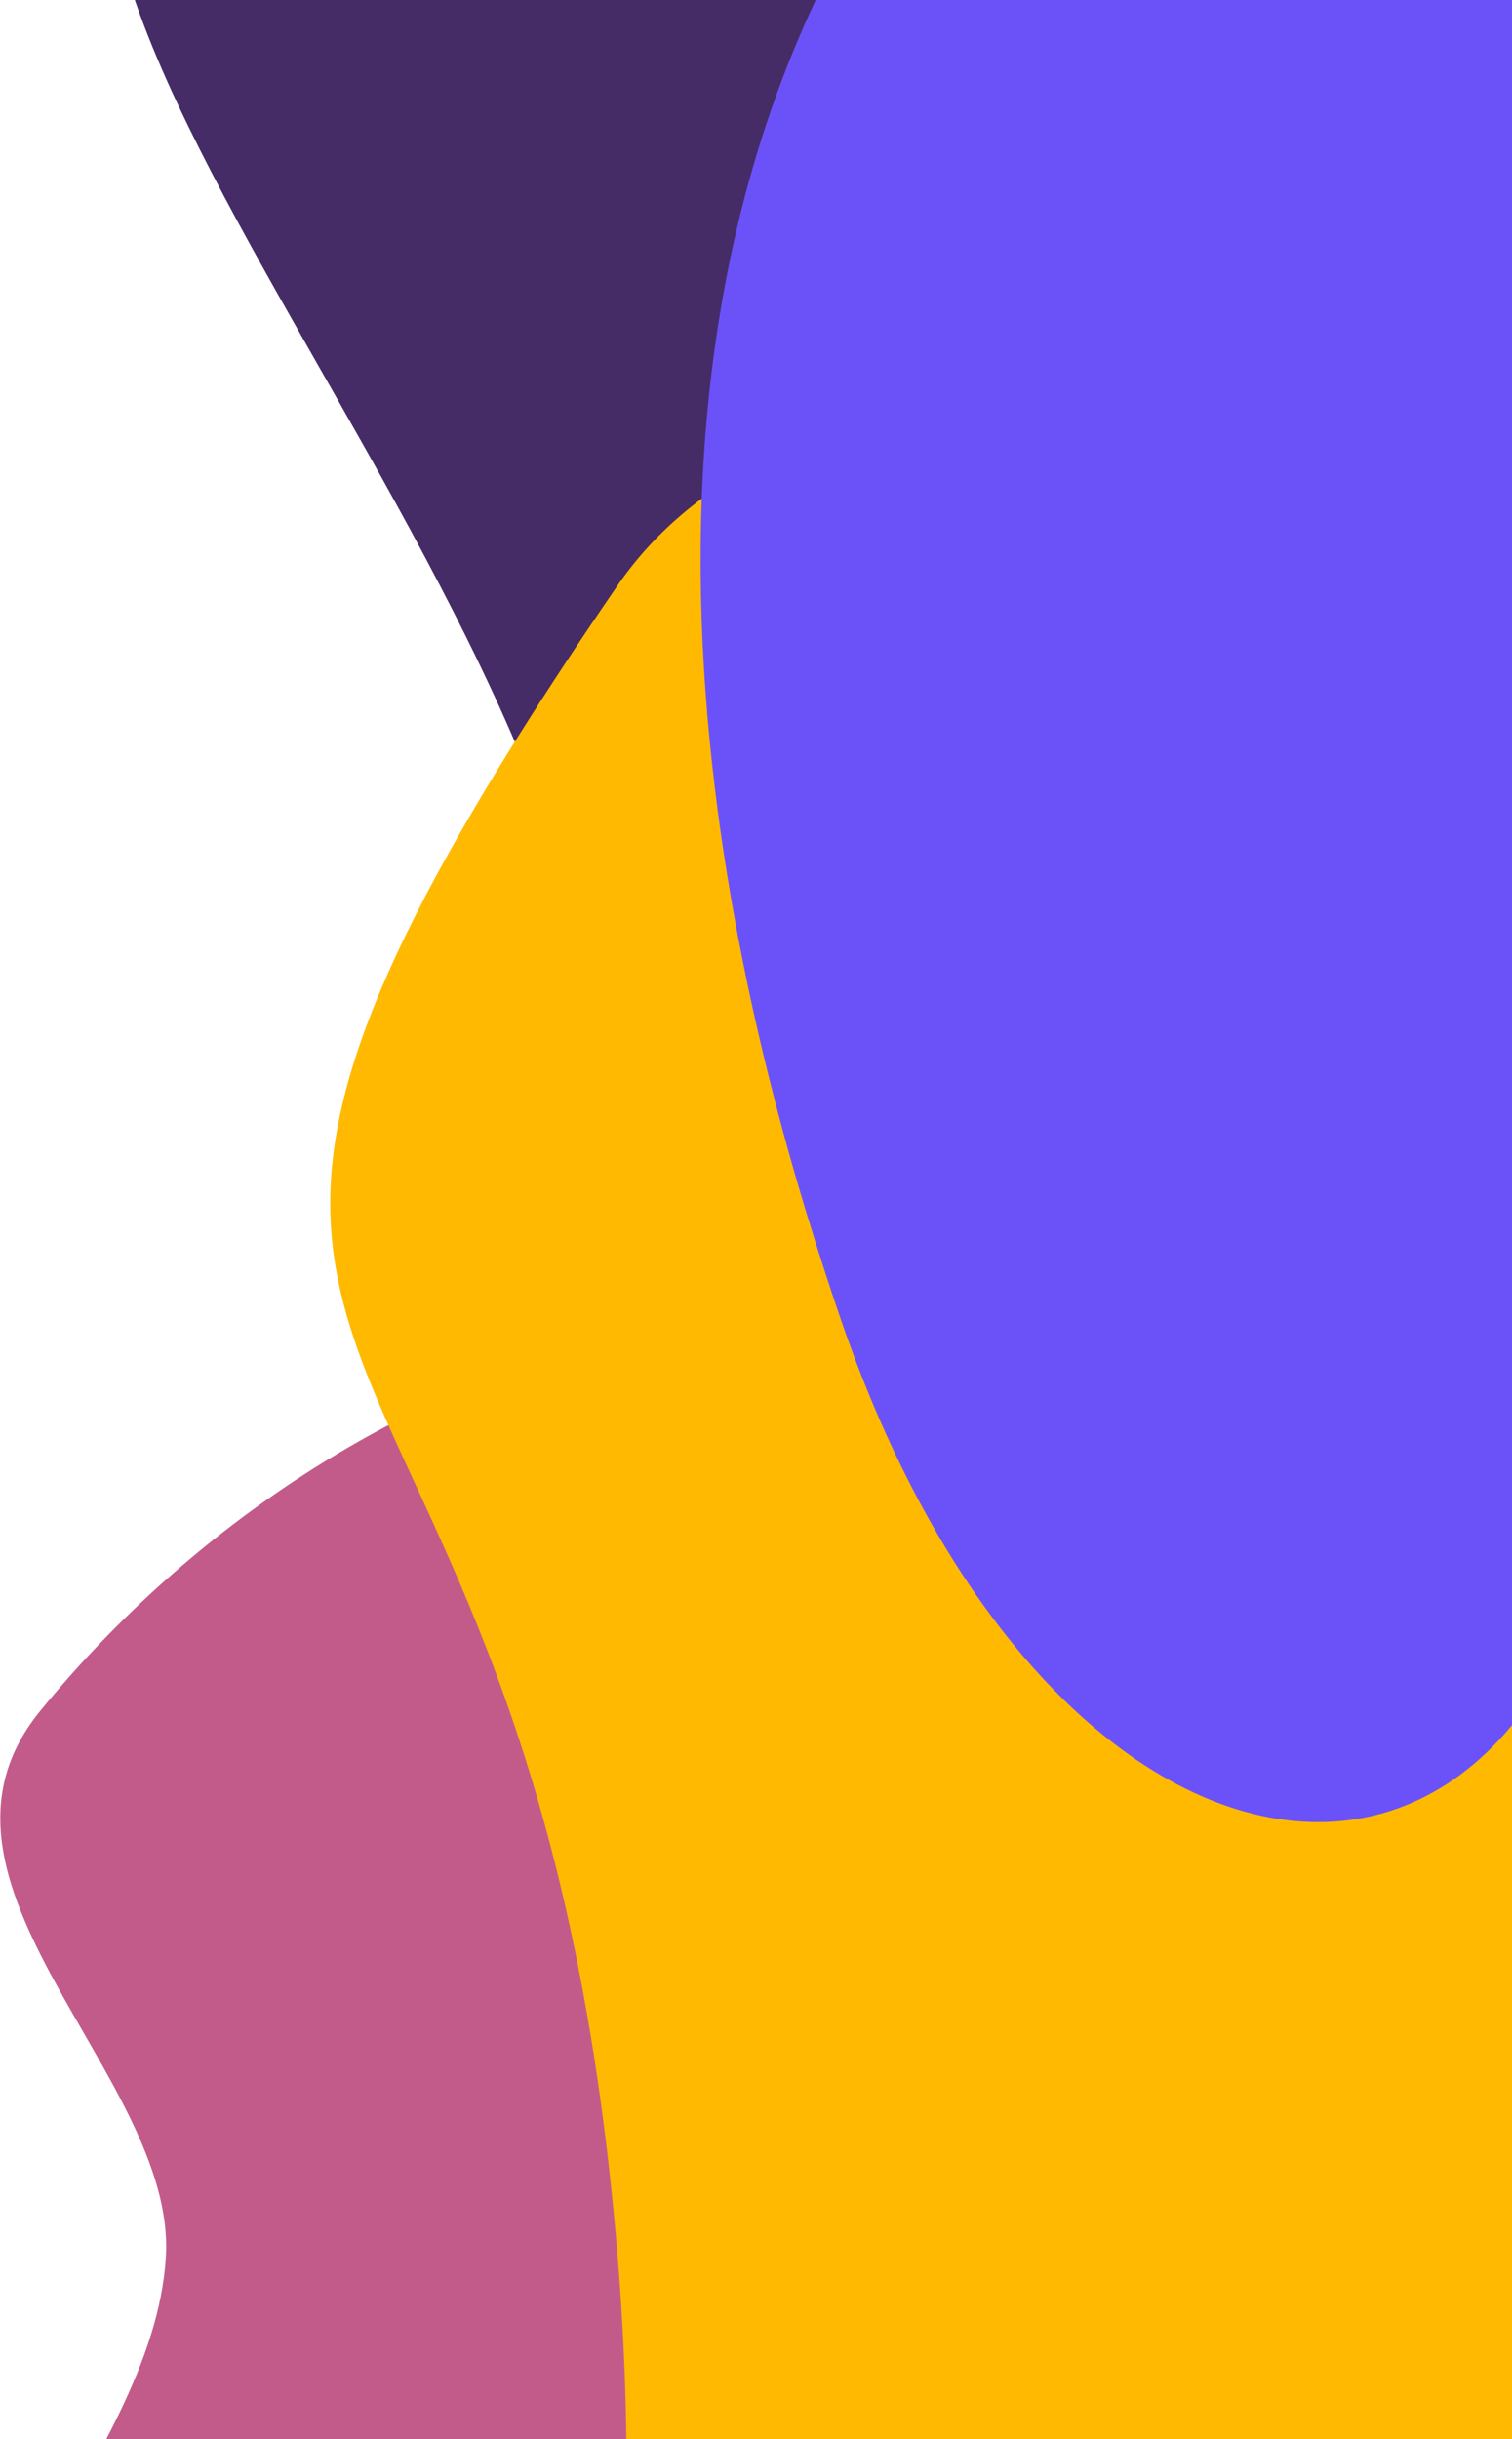
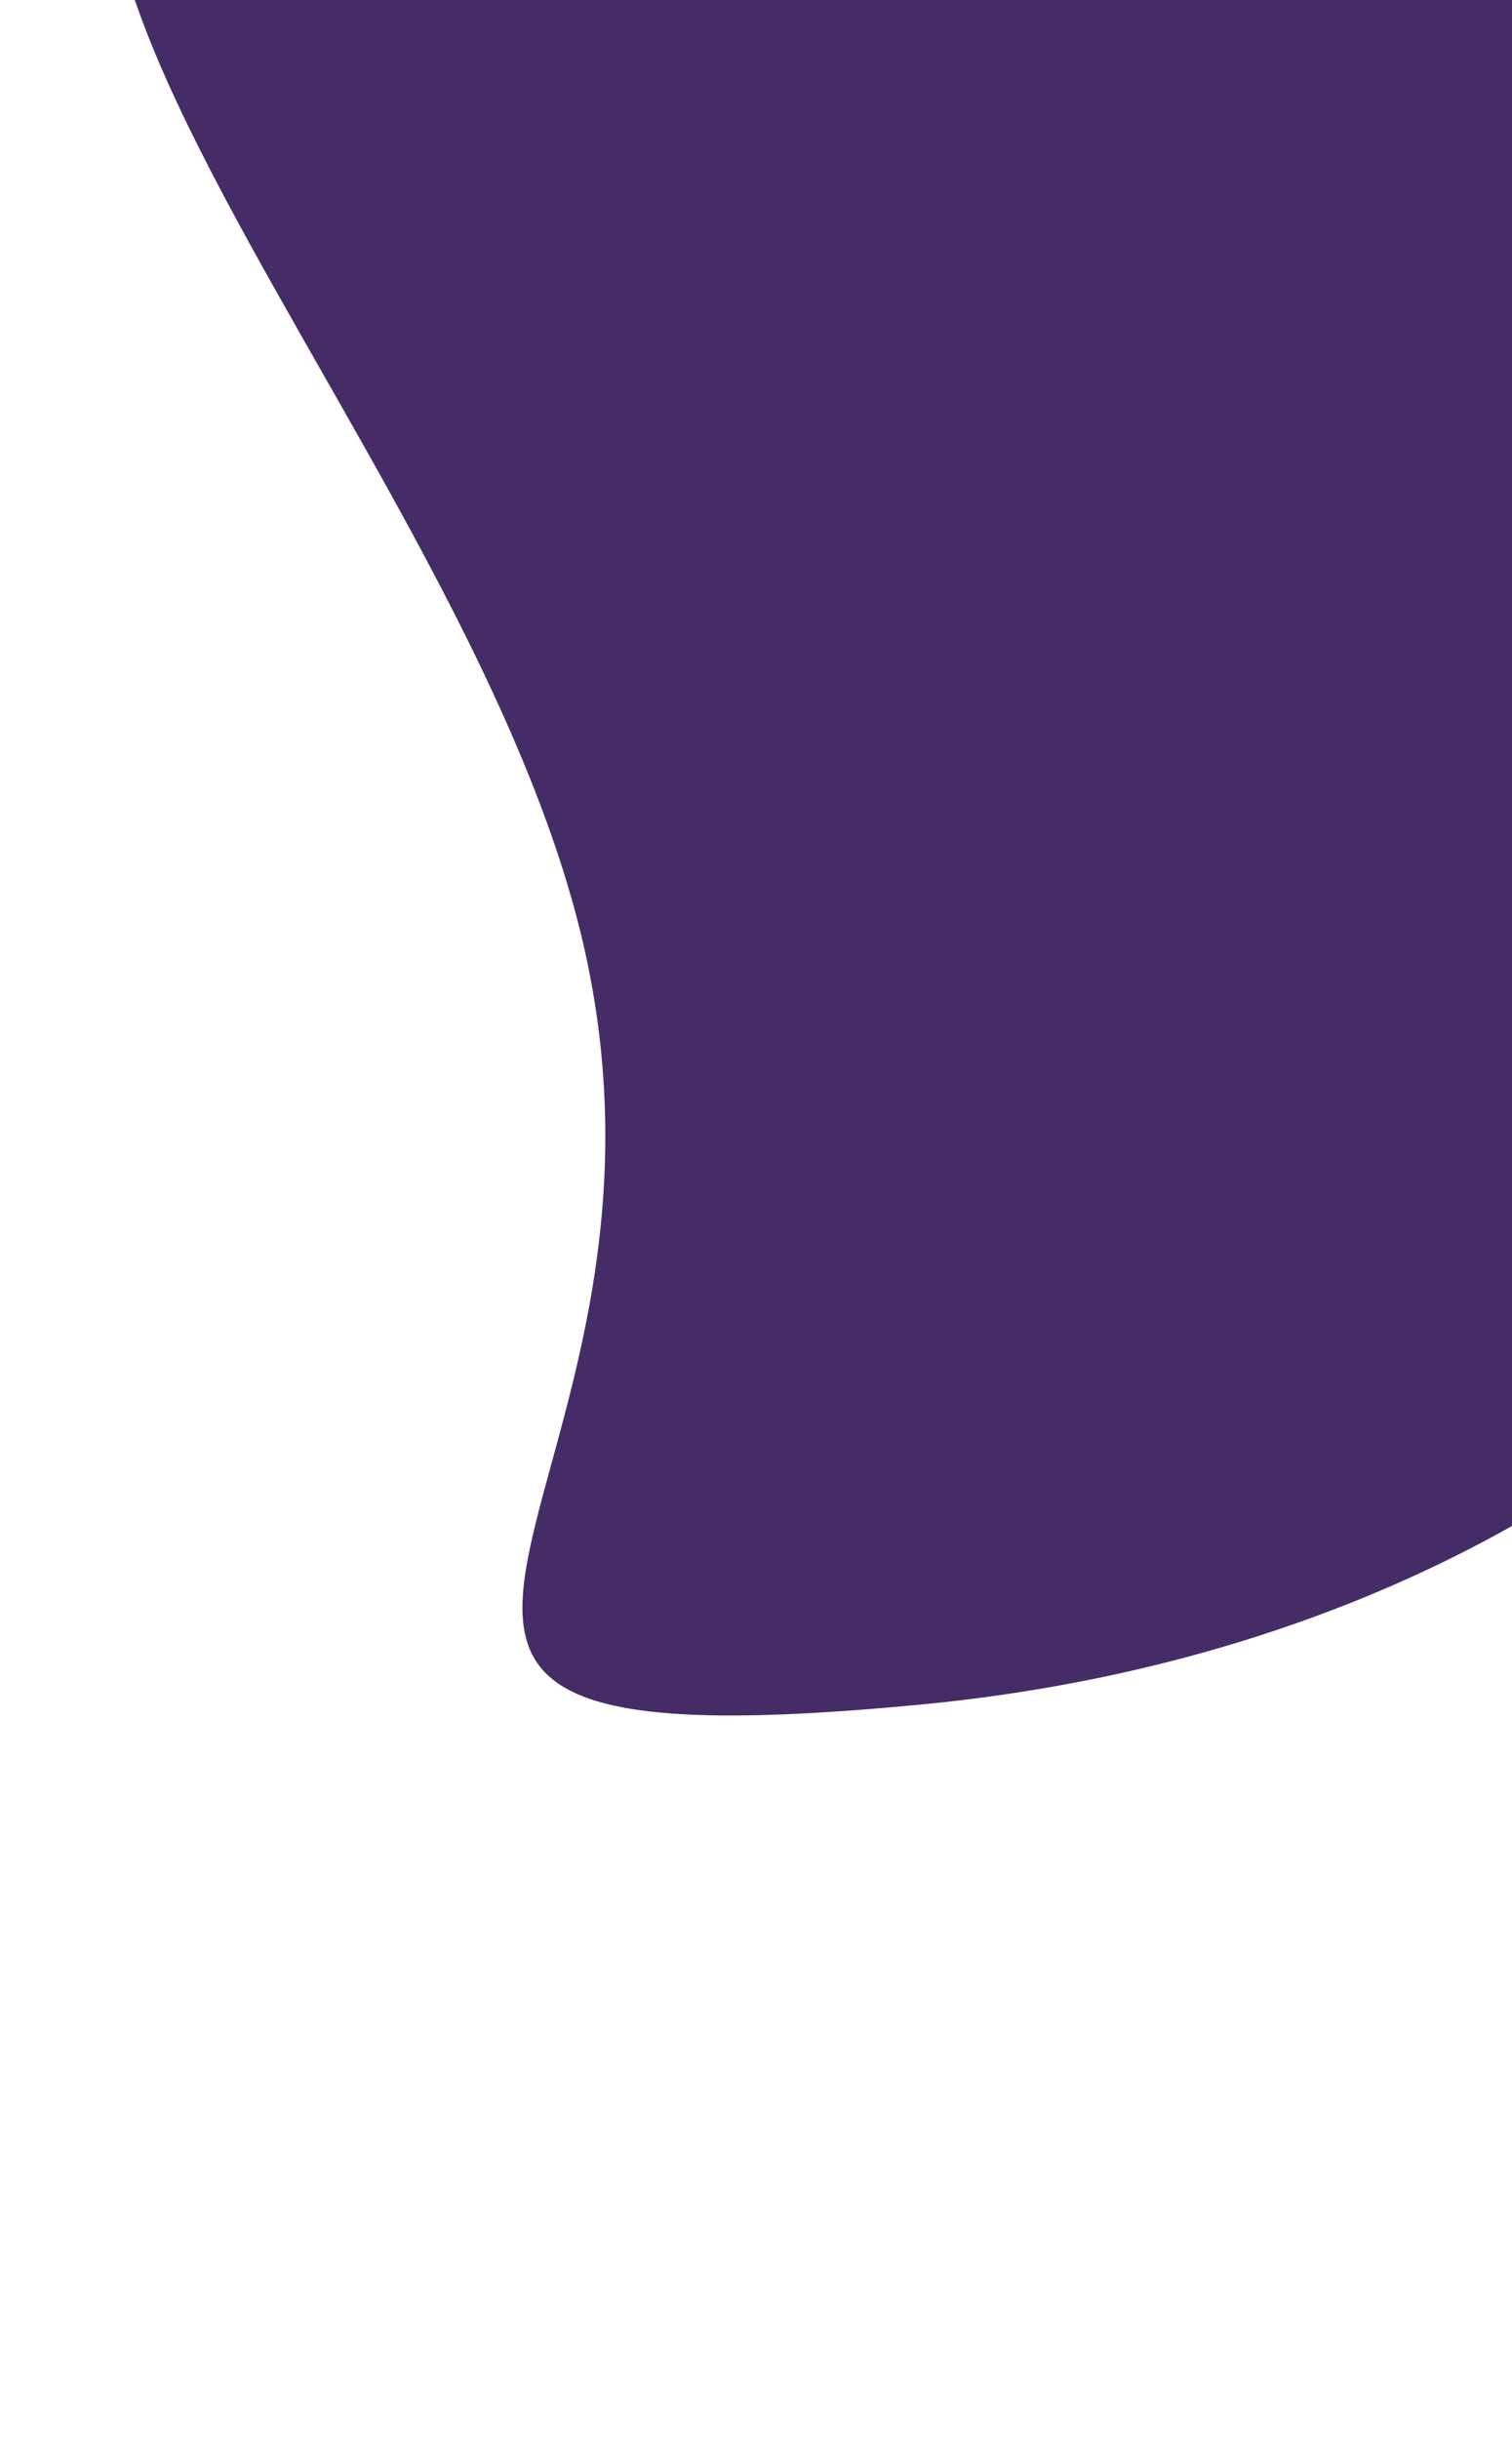
<svg xmlns="http://www.w3.org/2000/svg" width="209px" height="337px" viewBox="0 0 209 337" version="1.1">
  <title>Group 2</title>
  <desc>Created with Sketch.</desc>
  <g id="exploration" stroke="none" stroke-width="1" fill="none" fill-rule="evenodd">
    <g id="Up-Next-Cards" transform="translate(-646, -2139)">
      <g id="Group-4" transform="translate(105, 2139)">
        <g id="Group-2" transform="translate(695.5, 237) rotate(90) translate(-695.5, -237) translate(321.5, -24.5)">
          <g id="Group-3" transform="translate(0, 0)">
-             <path d="M305.328,341.154 C300.338,312.665 345.837,320.773 368.433,301.309 C387.301,285.057 379.974,238.985 410.595,236.462 C477.887,230.918 539.861,268.801 549.017,321.076 C553.031,343.995 515.133,354.468 500.552,372.283 C481.877,395.1 481.539,422.654 443.75,425.768 C410.186,428.533 401.45,406.327 376.426,391.088 C351.28,375.774 309.917,367.355 305.328,341.154 Z" id="Oval" fill="#C35B8A" transform="translate(427.131, 330.963) rotate(-136) translate(-427.131, -330.963) " />
            <path d="M169.89,407.635 C271.459,413.926 348.616,353.634 342.224,272.97 C335.832,192.305 248.313,121.814 146.744,115.523 C45.175,109.232 133.827,214.802 140.218,295.467 C146.61,376.131 68.321,401.345 169.89,407.635 Z" id="Oval" fill="#462C67" transform="translate(220.444, 261.67) rotate(-99) translate(-220.444, -261.67) " />
-             <path d="M697.17,168.662 C710.62,289.373 604.832,249.593 479.316,324.128 C353.8,398.662 417.115,446.889 271.742,425.399 C219.839,417.726 191.993,326.84 204.876,288.491 C228.82,217.219 356.957,212.097 438.564,163.637 C564.08,89.103 683.72,47.95 697.17,168.662 Z" id="Oval" fill="#FFB900" transform="translate(450.038, 261.428) rotate(26) translate(-450.038, -261.428) " />
-             <path d="M310.312,396.14 C251.351,448.049 153.627,265.421 98.823,177.814 C44.019,90.206 112.858,50.781 188.412,114.723 C213.839,136.242 281.298,197.035 285.429,276.008 C288.44,333.589 349.431,361.701 310.312,396.14 Z" id="Oval" fill="#6B52F8" transform="translate(201.22, 244.223) rotate(121) translate(-201.22, -244.223) " />
          </g>
        </g>
      </g>
    </g>
  </g>
</svg>